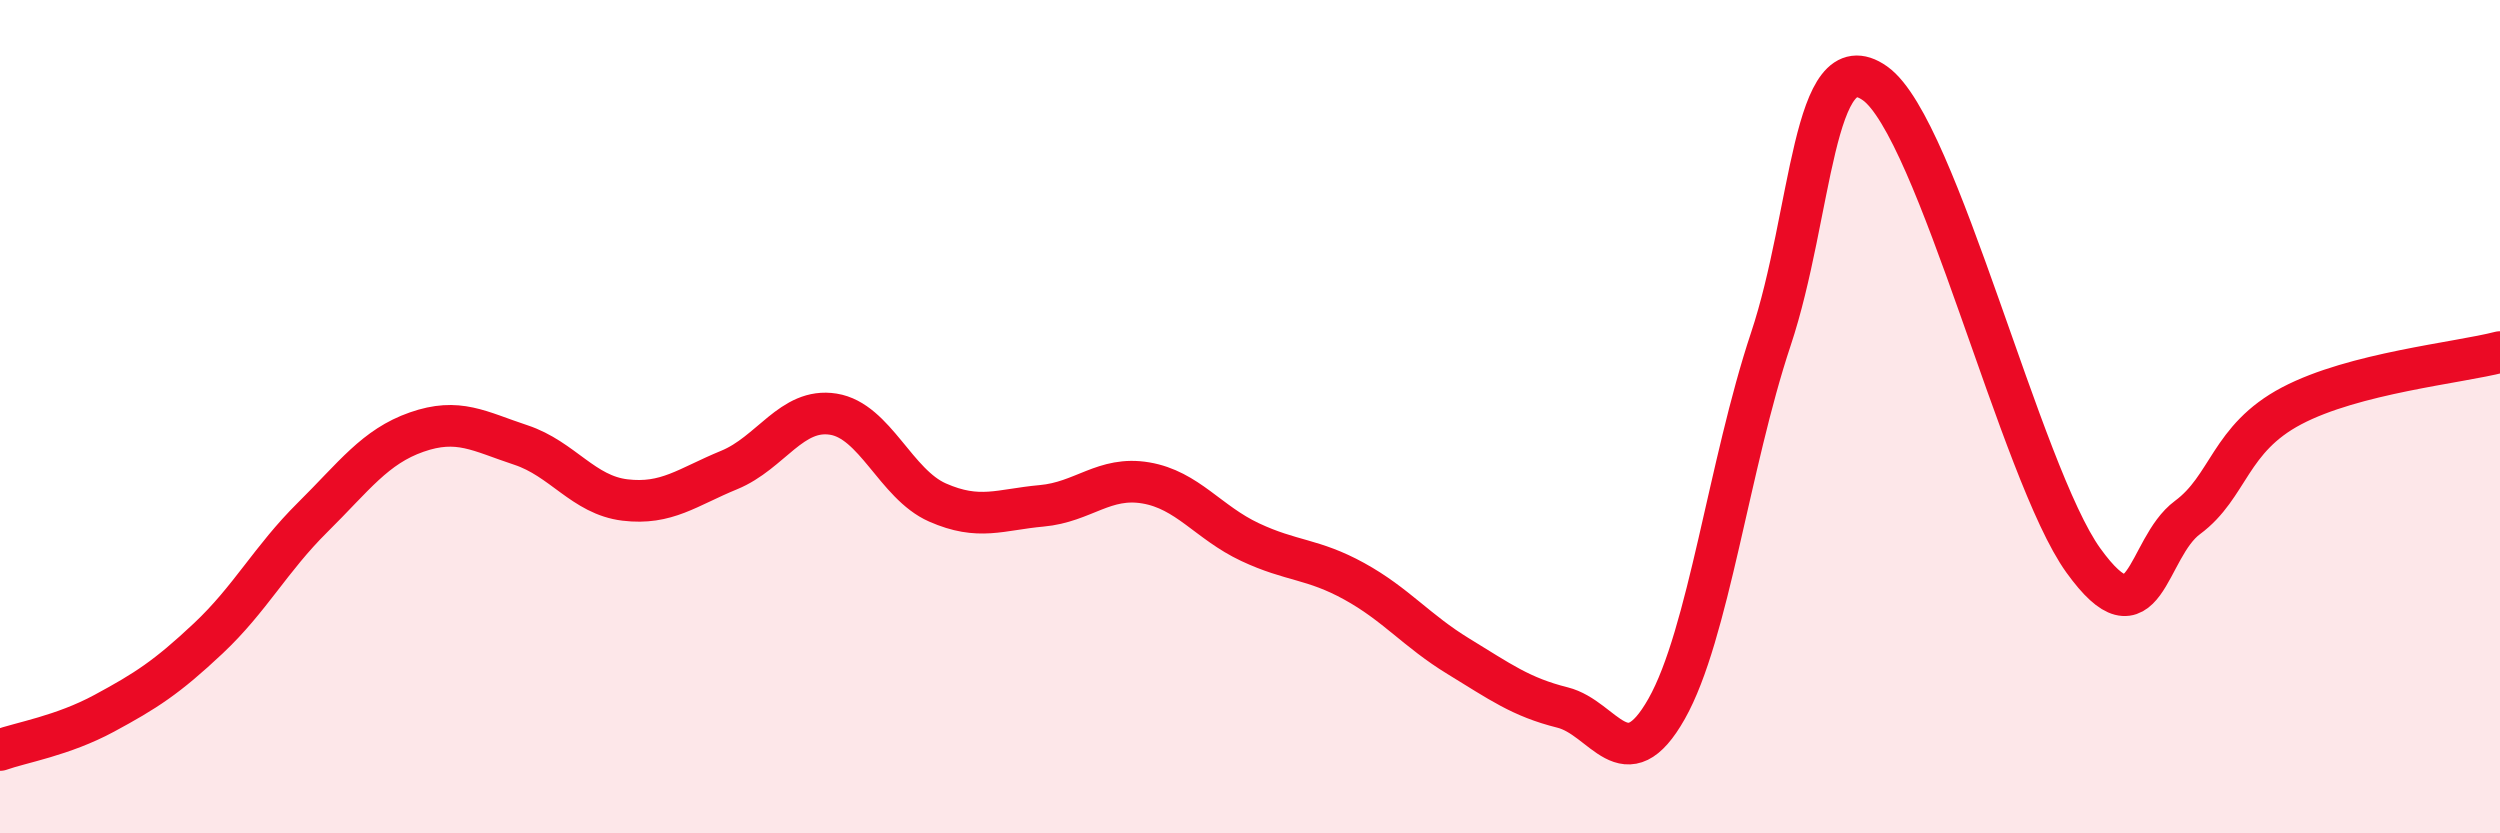
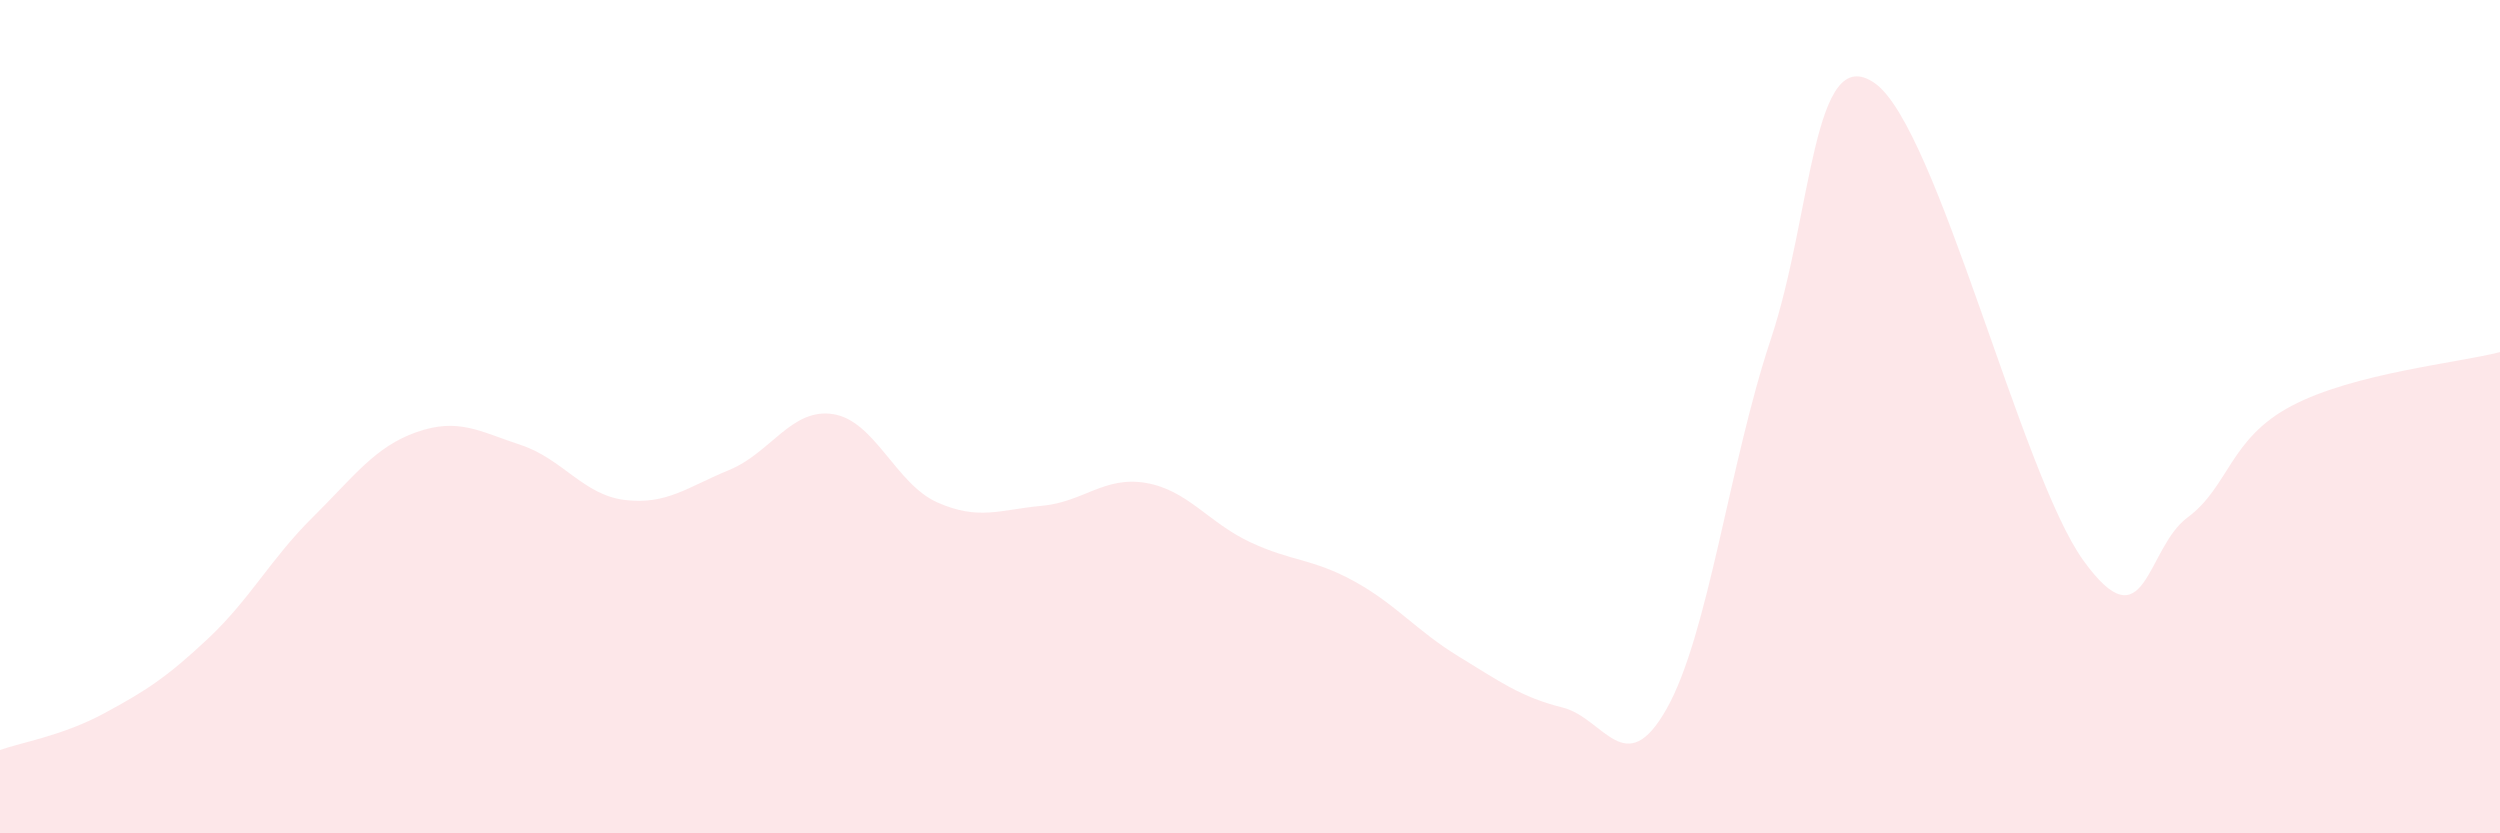
<svg xmlns="http://www.w3.org/2000/svg" width="60" height="20" viewBox="0 0 60 20">
  <path d="M 0,18 C 0.5,17.82 1.5,17.66 2.5,17.12 C 3.5,16.58 4,16.26 5,15.32 C 6,14.38 6.5,13.41 7.5,12.42 C 8.5,11.43 9,10.72 10,10.37 C 11,10.02 11.5,10.35 12.5,10.68 C 13.5,11.01 14,11.88 15,12 C 16,12.12 16.5,11.69 17.5,11.28 C 18.5,10.87 19,9.78 20,9.94 C 21,10.1 21.5,11.62 22.5,12.06 C 23.5,12.5 24,12.23 25,12.14 C 26,12.05 26.5,11.42 27.5,11.59 C 28.5,11.76 29,12.54 30,13.01 C 31,13.48 31.5,13.4 32.5,13.95 C 33.5,14.5 34,15.14 35,15.75 C 36,16.36 36.5,16.73 37.5,16.98 C 38.5,17.23 39,18.78 40,17.01 C 41,15.24 41.5,11.14 42.5,8.14 C 43.5,5.14 43.5,0.94 45,2 C 46.5,3.06 48.5,11.37 50,13.45 C 51.5,15.53 51.5,13.16 52.5,12.42 C 53.5,11.68 53.5,10.53 55,9.74 C 56.5,8.95 59,8.71 60,8.45L60 20L0 20Z" fill="#EB0A25" opacity="0.1" stroke-linecap="round" stroke-linejoin="round" />
-   <path d="M 0,18 C 0.5,17.82 1.5,17.66 2.5,17.12 C 3.5,16.58 4,16.26 5,15.32 C 6,14.38 6.5,13.41 7.5,12.42 C 8.5,11.43 9,10.72 10,10.37 C 11,10.02 11.5,10.35 12.5,10.68 C 13.5,11.01 14,11.88 15,12 C 16,12.12 16.5,11.69 17.5,11.28 C 18.5,10.87 19,9.78 20,9.94 C 21,10.1 21.5,11.62 22.5,12.06 C 23.5,12.5 24,12.23 25,12.14 C 26,12.05 26.5,11.42 27.5,11.59 C 28.5,11.76 29,12.54 30,13.01 C 31,13.48 31.5,13.4 32.5,13.95 C 33.5,14.5 34,15.14 35,15.75 C 36,16.36 36.5,16.73 37.5,16.98 C 38.5,17.23 39,18.78 40,17.01 C 41,15.24 41.5,11.14 42.5,8.14 C 43.5,5.14 43.5,0.94 45,2 C 46.5,3.06 48.5,11.37 50,13.45 C 51.5,15.53 51.5,13.16 52.5,12.42 C 53.5,11.68 53.5,10.53 55,9.74 C 56.5,8.95 59,8.71 60,8.45" stroke="#EB0A25" stroke-width="1" fill="none" stroke-linecap="round" stroke-linejoin="round" />
</svg>